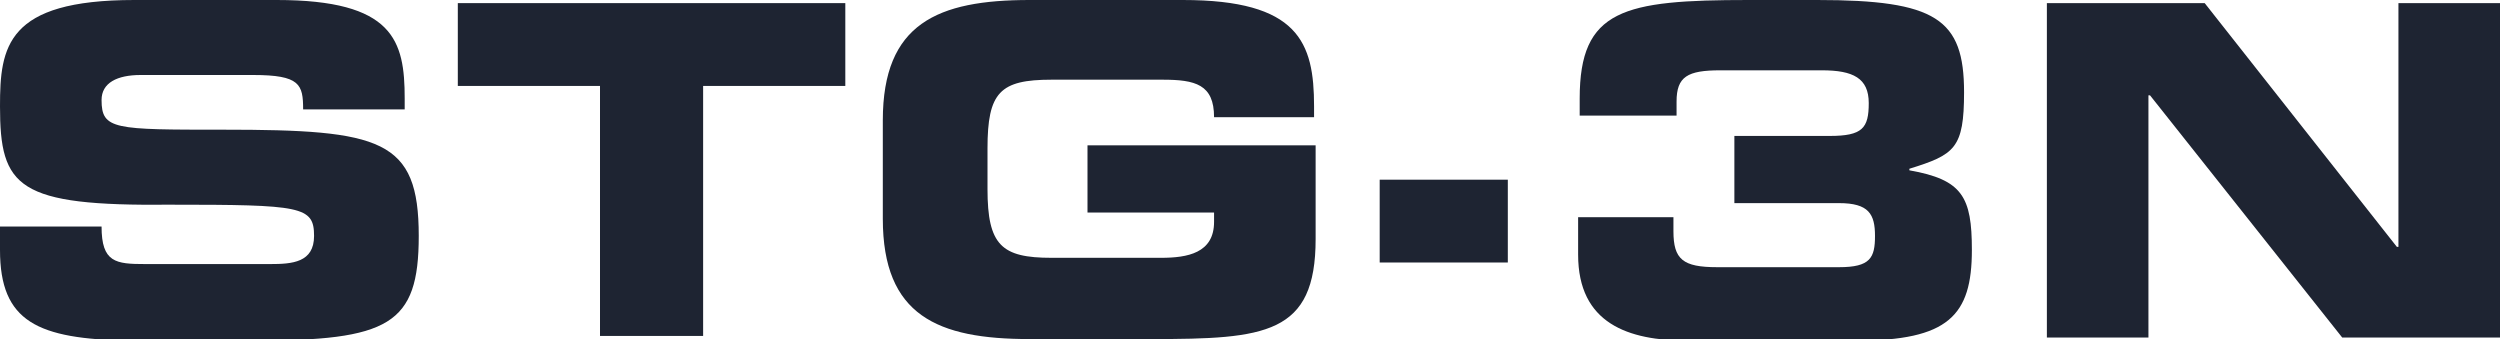
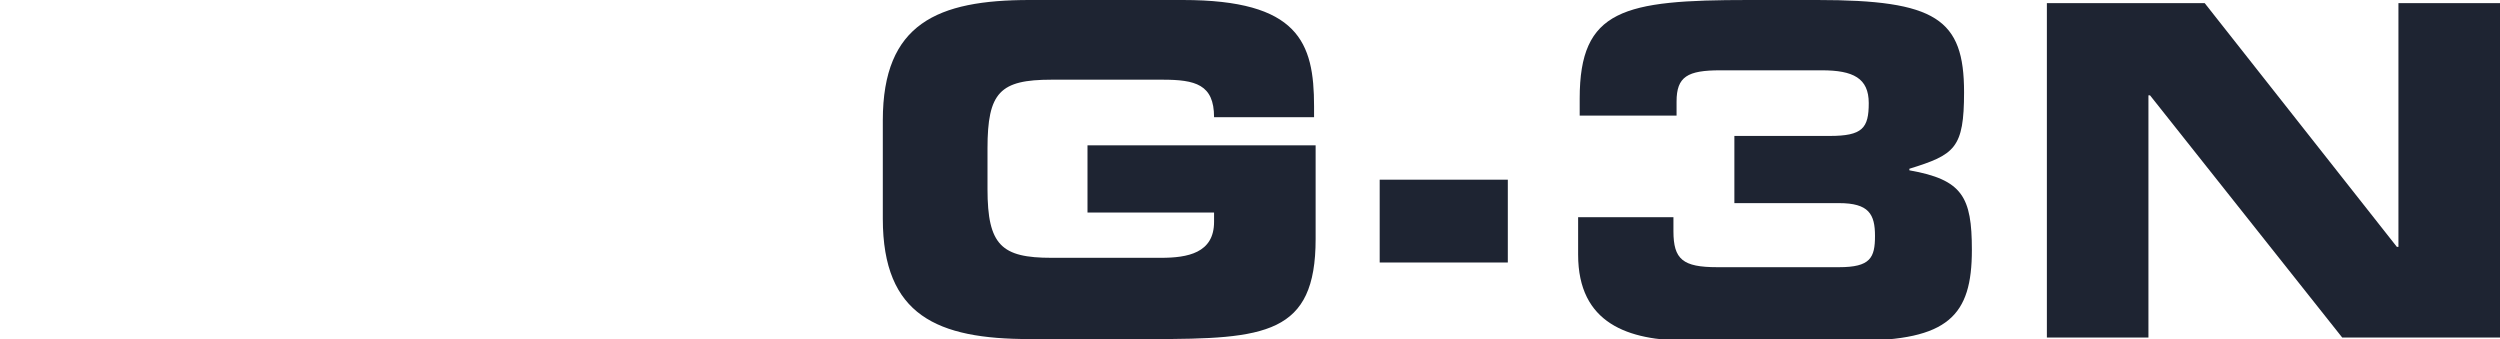
<svg xmlns="http://www.w3.org/2000/svg" version="1.1" id="レイヤー_1" x="0px" y="0px" viewBox="0 0 160 21.7" style="enable-background:new 0 0 160 21.7;" xml:space="preserve">
  <style type="text/css">
	.st0{fill:#1E2432;}
	.st1{display:none;}
	.st2{display:inline;fill:#FFFFFF;}
</style>
  <g>
    <polygon class="st0" points="131,0.2 141.1,0.2 153.4,15.8 153.5,15.8 153.5,0.2 160,0.2 160,21.6 149.9,21.6 137.6,6.1 137.5,6.1    137.5,21.6 131,21.6  " />
-     <path class="st0" d="M0,14.5h6.5c0,2.3,0.9,2.4,2.8,2.4h8c1.4,0,2.8-0.1,2.8-1.8c0-1.9-0.8-2-9.2-2C1.1,13.2,0,12,0,6.8   C0,3,0.4,0,8.6,0h9.1c7.5,0,8.2,2.6,8.2,6.3V7h-6.5c0-1.6-0.2-2.2-3.2-2.2H9c-1.5,0-2.5,0.5-2.5,1.6c0,1.9,0.8,1.9,7.8,1.9   c10.1,0,12.5,0.6,12.5,6.8c0,5.7-1.9,6.7-10.6,6.7H8.3C2.4,21.7,0,20.6,0,16V14.5z" />
-     <polygon class="st0" points="29.3,0.2 54.1,0.2 54.1,5.5 45,5.5 45,21.5 38.4,21.5 38.4,5.5 29.3,5.5  " />
    <path class="st0" d="M56.5,7.7C56.5,1.5,60,0,65.9,0h9.8c7.4,0,8.4,2.7,8.4,6.8v0.7h-6.4c0-2.1-1.2-2.4-3.3-2.4h-7.1   c-3.3,0-4.1,0.8-4.1,4.4v2.6c0,3.6,0.9,4.4,4.1,4.4h7c1.7,0,3.4-0.3,3.4-2.3v-0.6h-8.1V9.3h14.6v6c0,6.1-3.2,6.4-10.5,6.4h-7.8   c-5.9,0-9.4-1.5-9.4-7.7V7.7z" />
    <path class="st0" d="M100.9,13.9h6.2v0.9c0,1.8,0.6,2.3,2.8,2.3h7.8c2,0,2.3-0.6,2.3-2c0-1.4-0.4-2.1-2.3-2.1h-6.7V8.7h6.1   c2.1,0,2.5-0.5,2.5-2.1c0-1.6-1-2.1-3-2.1h-6.5c-2.1,0-2.8,0.4-2.8,2v0.9h-6.2V6.3c0-5.7,2.8-6.3,10.8-6.3h4.4   c7.6,0,9.4,1.2,9.4,5.9c0,3.6-0.6,4-3.5,4.9v0.1c3.4,0.6,4,1.7,4,5.1c0,4.2-1.5,5.8-7.4,5.8h-10.8c-3.8,0-7-1.1-7-5.5V13.9z" />
    <rect x="88.3" y="11.5" class="st0" width="8.2" height="5.3" />
  </g>
  <g class="st1">
    <path class="st2" d="M8.6,0C0.4,0,0,3,0,6.8c0,5.2,1.1,6.4,11,6.4c8.4,0,9.2,0.1,9.2,2c0,1.7-1.4,1.8-2.8,1.8h-8   c-1.9,0-2.8-0.2-2.8-2.4H0v1.5c0,4.6,2.4,5.7,8.3,5.7h7.9c8.7,0,10.6-0.9,10.6-6.7c0-6.1-2.3-6.8-11.9-6.8c-0.2,0-0.4,0-0.6,0   c-0.6,0-1.2,0-1.8,0c-5.4,0-6-0.2-6-1.9c0-1.2,1-1.6,2.5-1.6h7.3c3,0,3.2,0.6,3.2,2.2H26V6.3C26,2.6,25.3,0,17.8,0H8.6z" />
    <polygon class="st2" points="29.4,0.2 29.4,5.5 38.6,5.5 38.6,21.6 45.1,21.6 45.1,5.5 54.3,5.5 54.3,0.2  " />
-     <path class="st2" d="M66.1,0c-5.9,0-9.4,1.5-9.4,7.7v6.4c0,6.2,3.5,7.7,9.4,7.7H74c7.4,0,10.6-0.3,10.6-6.4V9.3H69.9v4.4H78v0.6   c0,2.1-1.7,2.3-3.4,2.3h-7c-3.3,0-4.2-0.8-4.2-4.5V9.6c0-3.7,0.9-4.5,4.2-4.5h7.1c2.1,0,3.3,0.3,3.3,2.4h6.4V6.8   c0-4.2-1-6.8-8.5-6.8H66.1z" />
+     <path class="st2" d="M66.1,0c-5.9,0-9.4,1.5-9.4,7.7v6.4c0,6.2,3.5,7.7,9.4,7.7H74c7.4,0,10.6-0.3,10.6-6.4V9.3H69.9v4.4H78v0.6   c0,2.1-1.7,2.3-3.4,2.3h-7c-3.3,0-4.2-0.8-4.2-4.5V9.6c0-3.7,0.9-4.5,4.2-4.5h7.1c2.1,0,3.3,0.3,3.3,2.4V6.8   c0-4.2-1-6.8-8.5-6.8H66.1z" />
    <rect x="88.7" y="11.5" class="st2" width="8.3" height="5.3" />
    <path class="st2" d="M107.9,14.8c0-1.8,0.7-2.3,3.3-2.3h5.7c2.7,0,3.3,0.5,3.3,2.3c0,1.8-0.7,2.4-3.2,2.4h-6   C108.6,17.2,107.9,16.7,107.9,14.8 M111,0c-7,0-9.3,1.9-9.3,8.4v6c0,5.5,2.5,7.5,7.6,7.5h9.3c5.1,0,7.6-0.7,7.6-5.9V14   c0-3.9-1.1-6-7.4-6h-6.1c-2.6,0-3.8,0.6-4.9,1.6V7.2c0-1.7,0.9-2.6,3.2-2.6h5.7c2.3,0,3.2,0.5,3.2,1.9h5.7V4.9   c0-2.7-1.7-4.9-7.9-4.9H111z" />
-     <polygon class="st2" points="153.2,0.2 153.2,15.7 153.2,15.7 140.9,0.2 130.8,0.2 130.8,21.6 137.3,21.6 137.3,6.1 137.4,6.1    149.7,21.6 159.8,21.6 159.8,0.2  " />
  </g>
</svg>